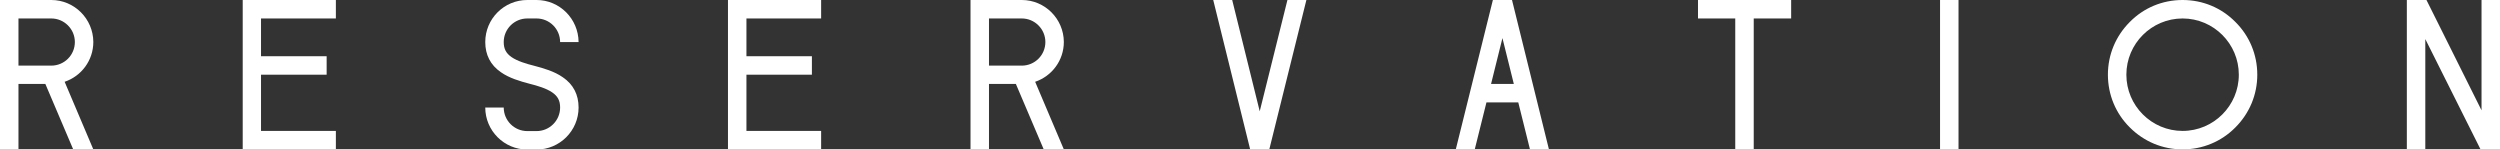
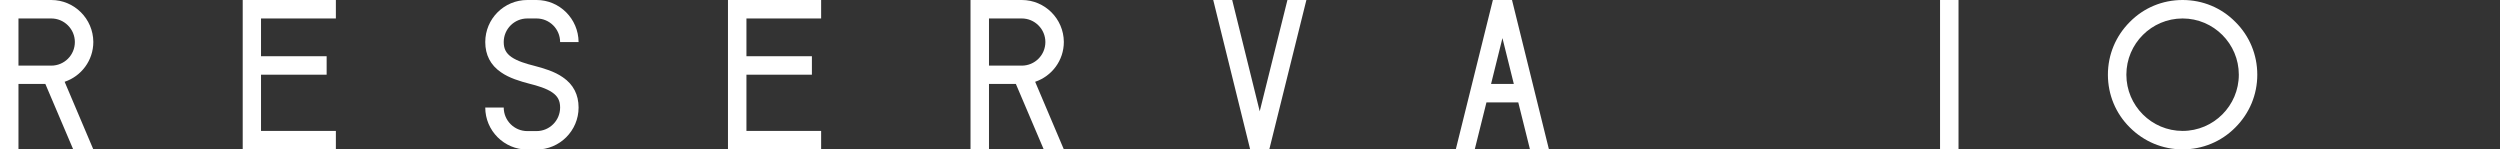
<svg xmlns="http://www.w3.org/2000/svg" id="_レイヤー_2" data-name="レイヤー 2" viewBox="0 0 151.62 9.06">
  <rect x="0" y="0" width="151.62" height="9.06" fill="#333333" stroke="none" />
  <defs>
    <style>
      .cls-1 {
        fill: #fff;
      }
    </style>
  </defs>
  <g id="art">
    <g>
      <rect class="cls-1" x="117.66" y="0" width="1.12" height="9.06" />
-       <polygon class="cls-1" points="106.36 0 105.24 0 102.98 0 102.98 1.12 105.24 1.12 105.24 9.06 106.36 9.06 106.36 1.12 108.63 1.12 108.63 0 106.36 0" />
      <polygon class="cls-1" points="44.71 0 44.15 0 44.15 9.06 44.71 9.06 45.27 9.06 49.8 9.06 49.8 7.94 45.27 7.94 45.27 4.53 49.24 4.53 49.24 3.41 45.27 3.41 45.27 1.12 49.8 1.12 49.8 0 45.27 0 44.71 0" />
      <polygon class="cls-1" points="15.28 0 14.72 0 14.72 9.06 15.28 9.06 15.83 9.06 20.37 9.06 20.37 7.94 15.83 7.94 15.83 4.53 19.81 4.53 19.81 3.41 15.83 3.41 15.83 1.12 20.37 1.12 20.37 0 15.83 0 15.28 0" />
      <path class="cls-1" d="M31.98,1.12h.56c.79,0,1.43.64,1.43,1.43h1.12C35.08,1.14,33.94,0,32.54,0h-.56C30.57,0,29.43,1.14,29.43,2.55c0,.78.32,1.4.95,1.83.51.36,1.17.55,1.74.7.48.12,1.02.28,1.38.53.33.23.47.5.47.91,0,.79-.64,1.43-1.43,1.43h-.56c-.79,0-1.43-.64-1.43-1.43h-1.12c0,1.4,1.14,2.55,2.55,2.55h.56c1.4,0,2.55-1.14,2.55-2.55,0-.78-.32-1.4-.95-1.83-.51-.36-1.17-.55-1.74-.7-.48-.12-1.02-.28-1.38-.53-.33-.23-.47-.5-.47-.91,0-.79.64-1.43,1.43-1.43Z" />
      <path class="cls-1" d="M91.7,0h-1.16l-2.25,9.06h1.15l.71-2.85h1.93l.71,2.85h1.15,0S91.7,0,91.7,0ZM90.43,5.09l.69-2.78.69,2.78h-1.38Z" />
      <polygon class="cls-1" points="78.08 0 76.4 6.75 74.73 0 73.58 0 75.82 9.06 75.83 9.06 76.98 9.06 76.98 9.06 79.23 0 79.23 0 79.23 0 78.08 0" />
      <path class="cls-1" d="M59.98,9.06v-3.97h1.63l1.69,3.97h1.22l-1.74-4.1c1.01-.34,1.74-1.29,1.74-2.42C64.51,1.14,63.37,0,61.97,0h-3.11v9.06h1.12ZM61.97,1.12c.38,0,.74.15,1.01.42.27.27.42.63.42,1.01,0,.79-.64,1.43-1.43,1.43h-1.99V1.12h1.99Z" />
      <path class="cls-1" d="M1.12,9.06v-3.97h1.63l1.69,3.97h1.22l-1.74-4.1c1.01-.34,1.74-1.29,1.74-2.42C5.65,1.14,4.51,0,3.11,0H0v9.06h1.12ZM3.11,1.12c.38,0,.74.15,1.01.42.27.27.42.63.42,1.01,0,.79-.64,1.43-1.43,1.43h-1.99V1.12h1.99Z" />
-       <path class="cls-1" d="M150.5,0v6.69C149.44,4.56,147.64.97,147.16,0h-1.19v9.06h1.12V2.37c1.07,2.14,2.86,5.72,3.35,6.69h1.19V0h0s-1.12,0-1.12,0h0Z" />
      <path class="cls-1" d="M129.17,1.33c-.86.86-1.33,1.99-1.33,3.2s.47,2.35,1.33,3.2c.86.86,1.99,1.33,3.2,1.33s2.35-.47,3.2-1.33c.86-.86,1.33-1.99,1.33-3.2s-.47-2.35-1.33-3.2C134.72.47,133.59,0,132.37,0s-2.35.47-3.2,1.33ZM128.96,4.53c0-1.88,1.53-3.41,3.41-3.41s3.41,1.53,3.41,3.41-1.53,3.41-3.41,3.41-3.41-1.53-3.41-3.41Z" />
    </g>
  </g>
</svg>